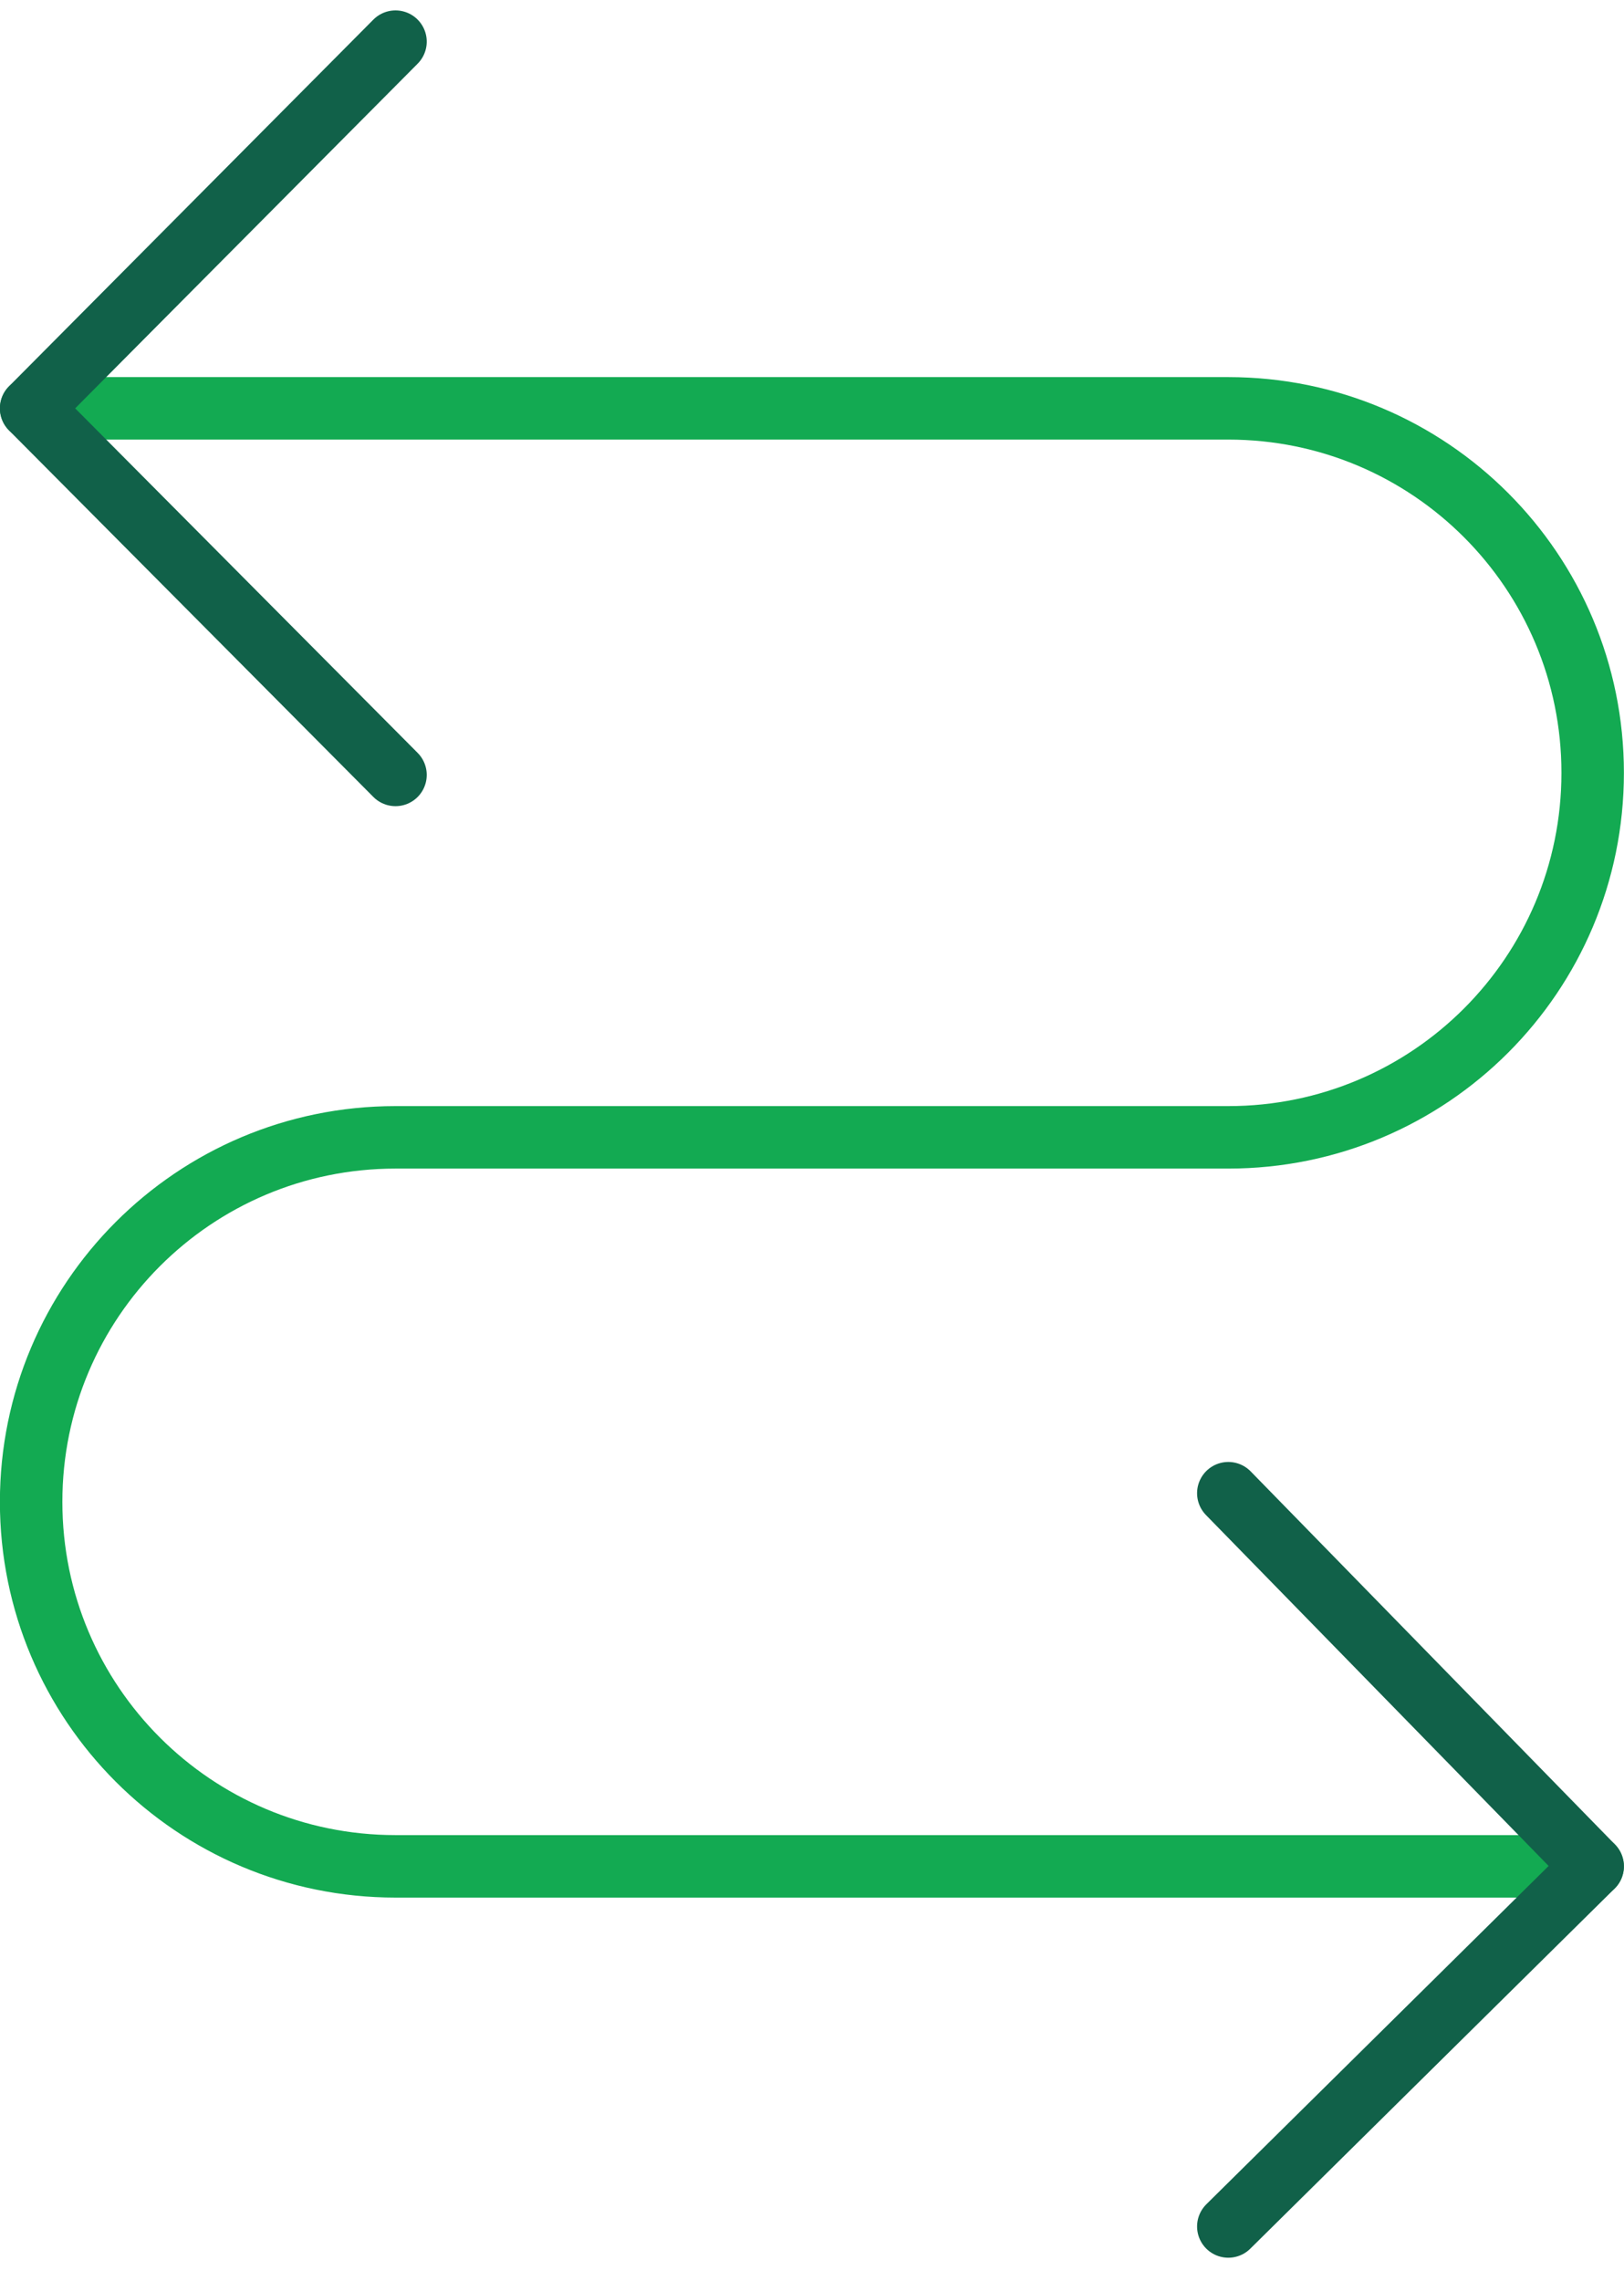
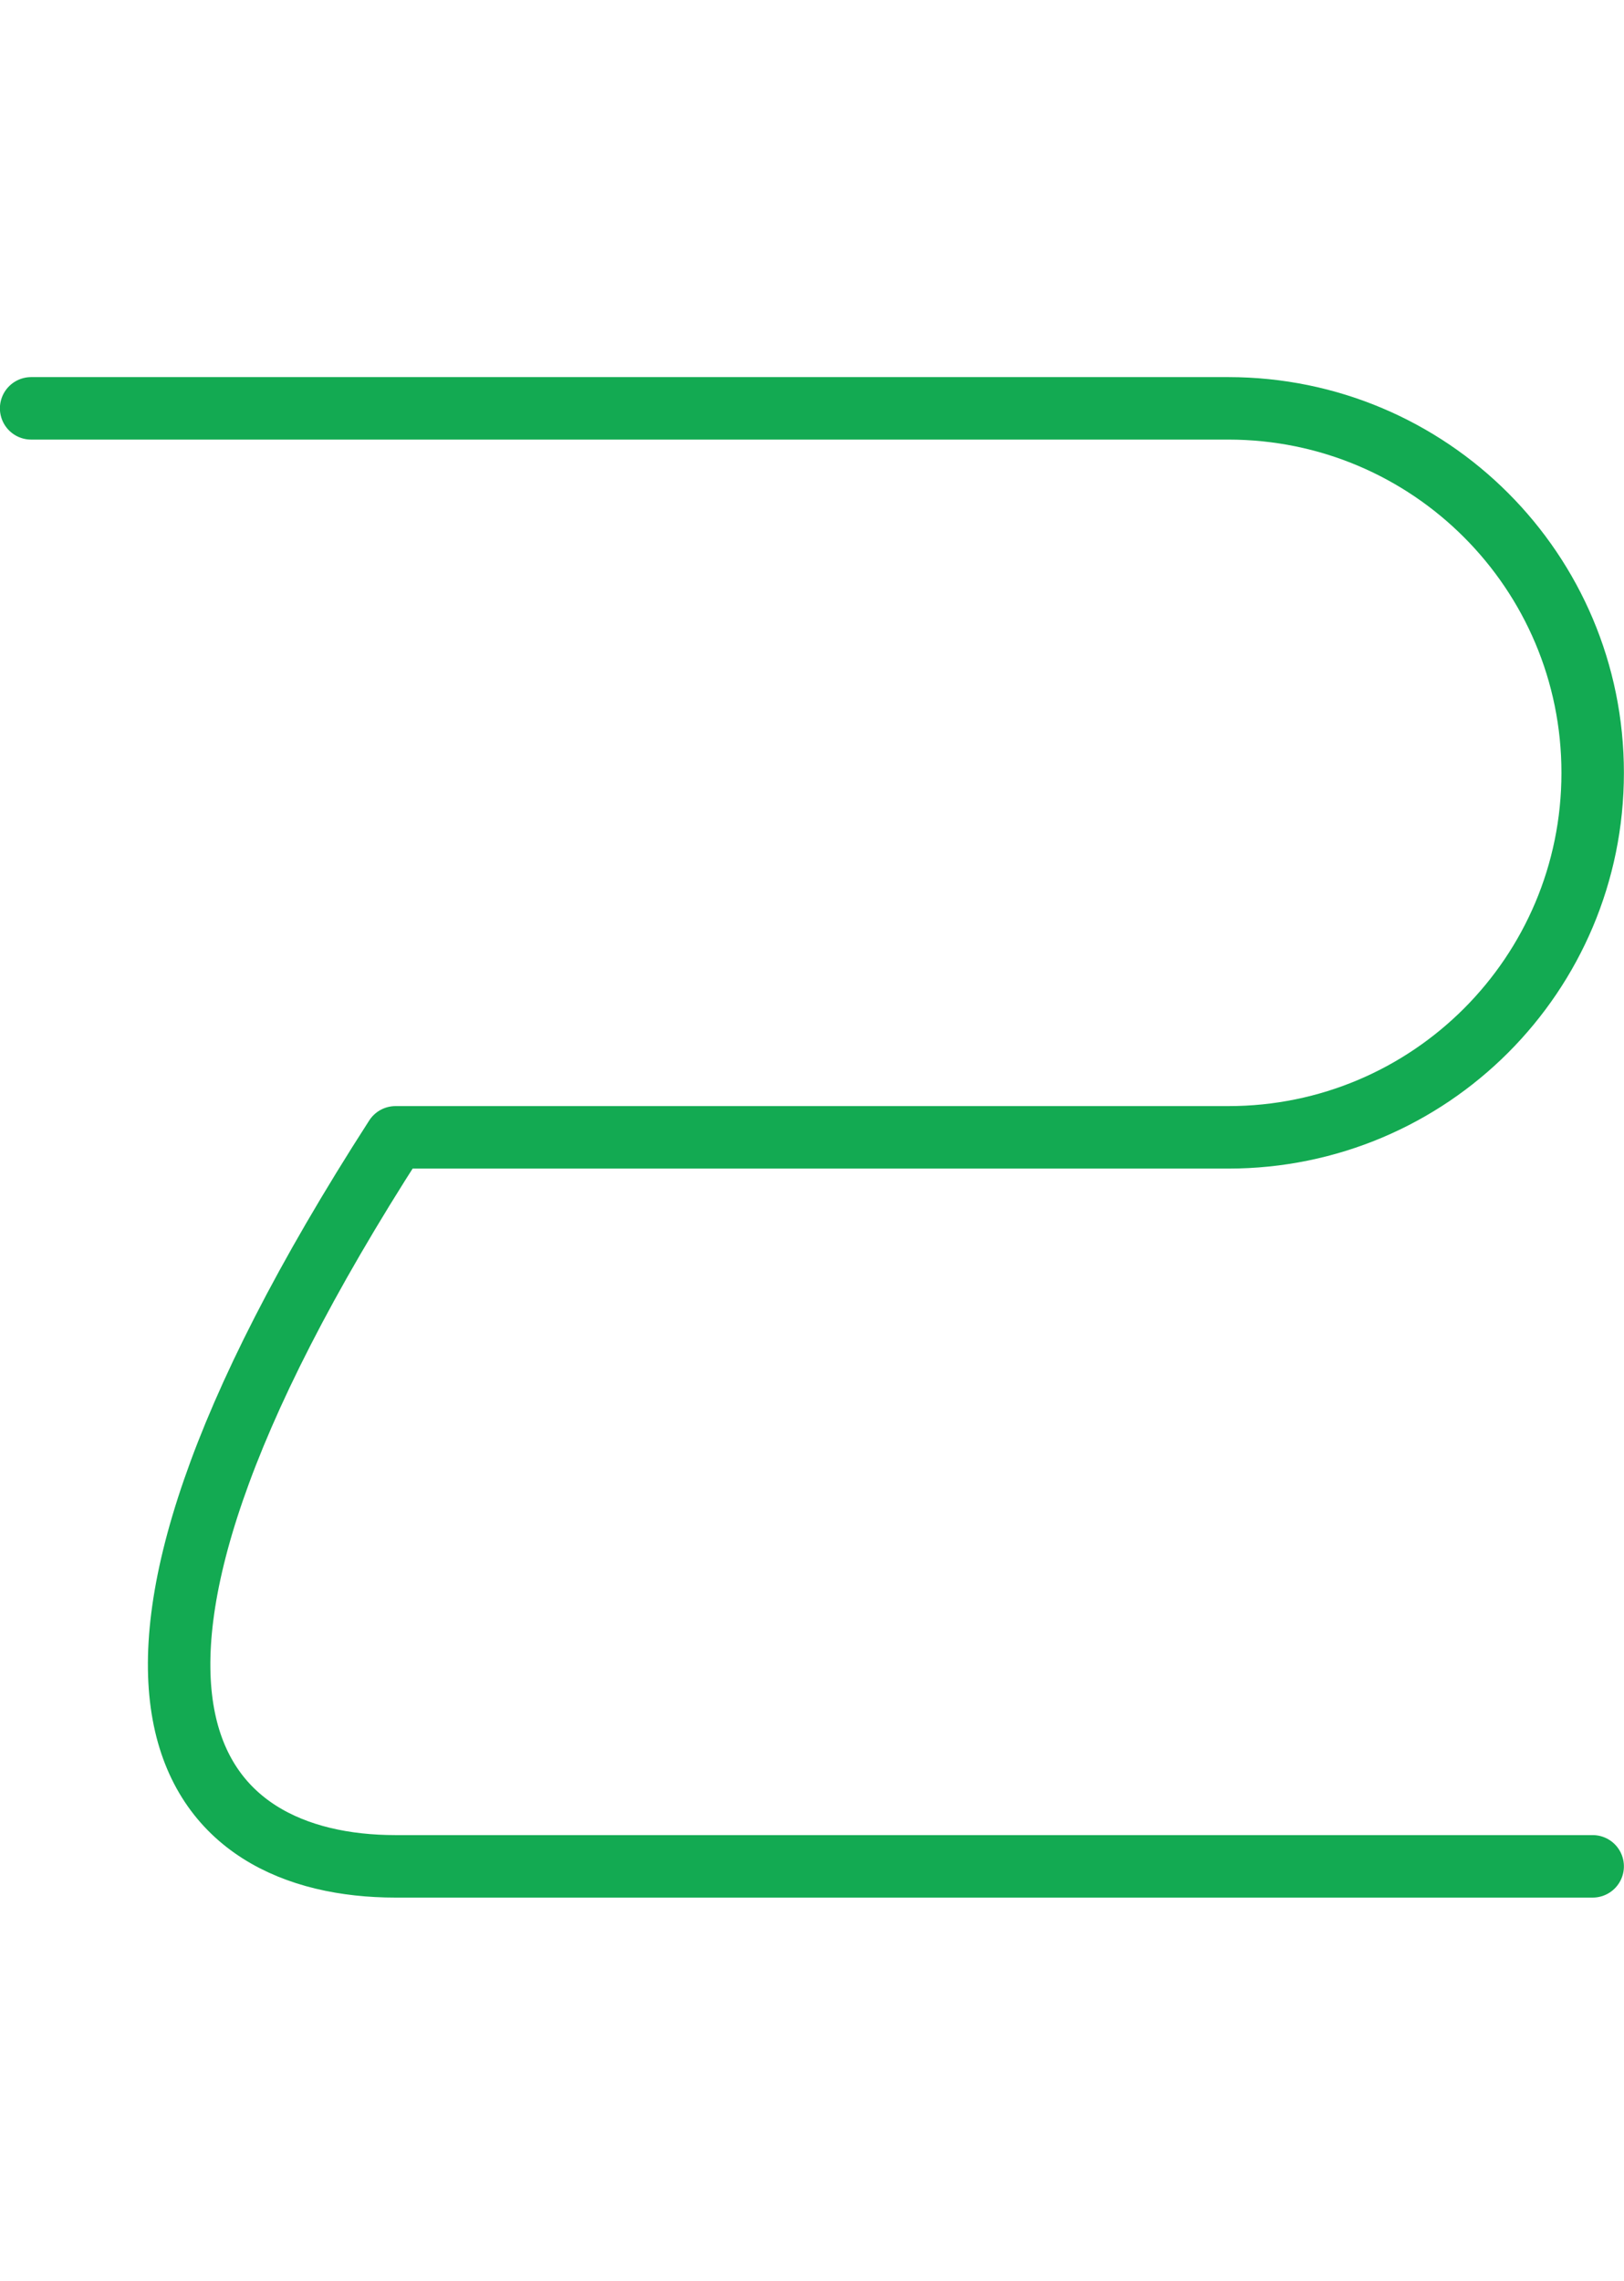
<svg xmlns="http://www.w3.org/2000/svg" width="52px" height="73px" viewBox="0 0 52 73" version="1.1">
  <title>CCB105C2-5B03-4FE0-9504-D77CA0188A13</title>
  <desc>Created with sketchtool.</desc>
  <defs />
  <g id="Page-1" stroke="none" stroke-width="1" fill="none" fill-rule="evenodd">
    <g id="180607-daas-1" transform="translate(-846, -4151)">
      <g id="Why-MongoDB" transform="translate(135, 3869)">
        <g id="1" transform="translate(0, 206)">
          <g id="3" transform="translate(606, 74)">
            <g id="flexibility" transform="translate(91, 0)">
              <g id="Flexibility" transform="translate(40, 40) rotate(90) translate(-40, -40) ">
                <g id="Outline_Icons_1_" stroke-linecap="round" stroke-linejoin="round" transform="translate(3.333, 13.333)" stroke-width="2">
                  <g id="Outline_Icons">
                    <g id="Group">
-                       <path d="M11.737,51.67 L11.737,13.337 C11.737,6.887 16.96,1.67 23.403,1.67 C29.85,1.67 35.07,6.887 35.07,13.337 L35.07,40.003 C35.07,46.45 40.293,51.67 46.737,51.67 C53.183,51.67 58.403,46.45 58.403,40.003 L58.403,1.67" id="Shape" stroke="#13AA52" />
-                       <polyline id="Shape" stroke="#116149" points="46.46 13.337 58.403 1.67 69.93 13.337" />
-                       <polyline id="Shape" stroke="#116149" points="23.47 40.003 11.737 51.67 0 40.003" />
+                       <path d="M11.737,51.67 L11.737,13.337 C11.737,6.887 16.96,1.67 23.403,1.67 C29.85,1.67 35.07,6.887 35.07,13.337 L35.07,40.003 C53.183,51.67 58.403,46.45 58.403,40.003 L58.403,1.67" id="Shape" stroke="#13AA52" />
                    </g>
                  </g>
                </g>
                <g id="Invisible_Shape">
                  <rect id="Rectangle-path" x="0" y="0" width="80" height="80" />
                </g>
              </g>
            </g>
          </g>
        </g>
      </g>
    </g>
  </g>
</svg>